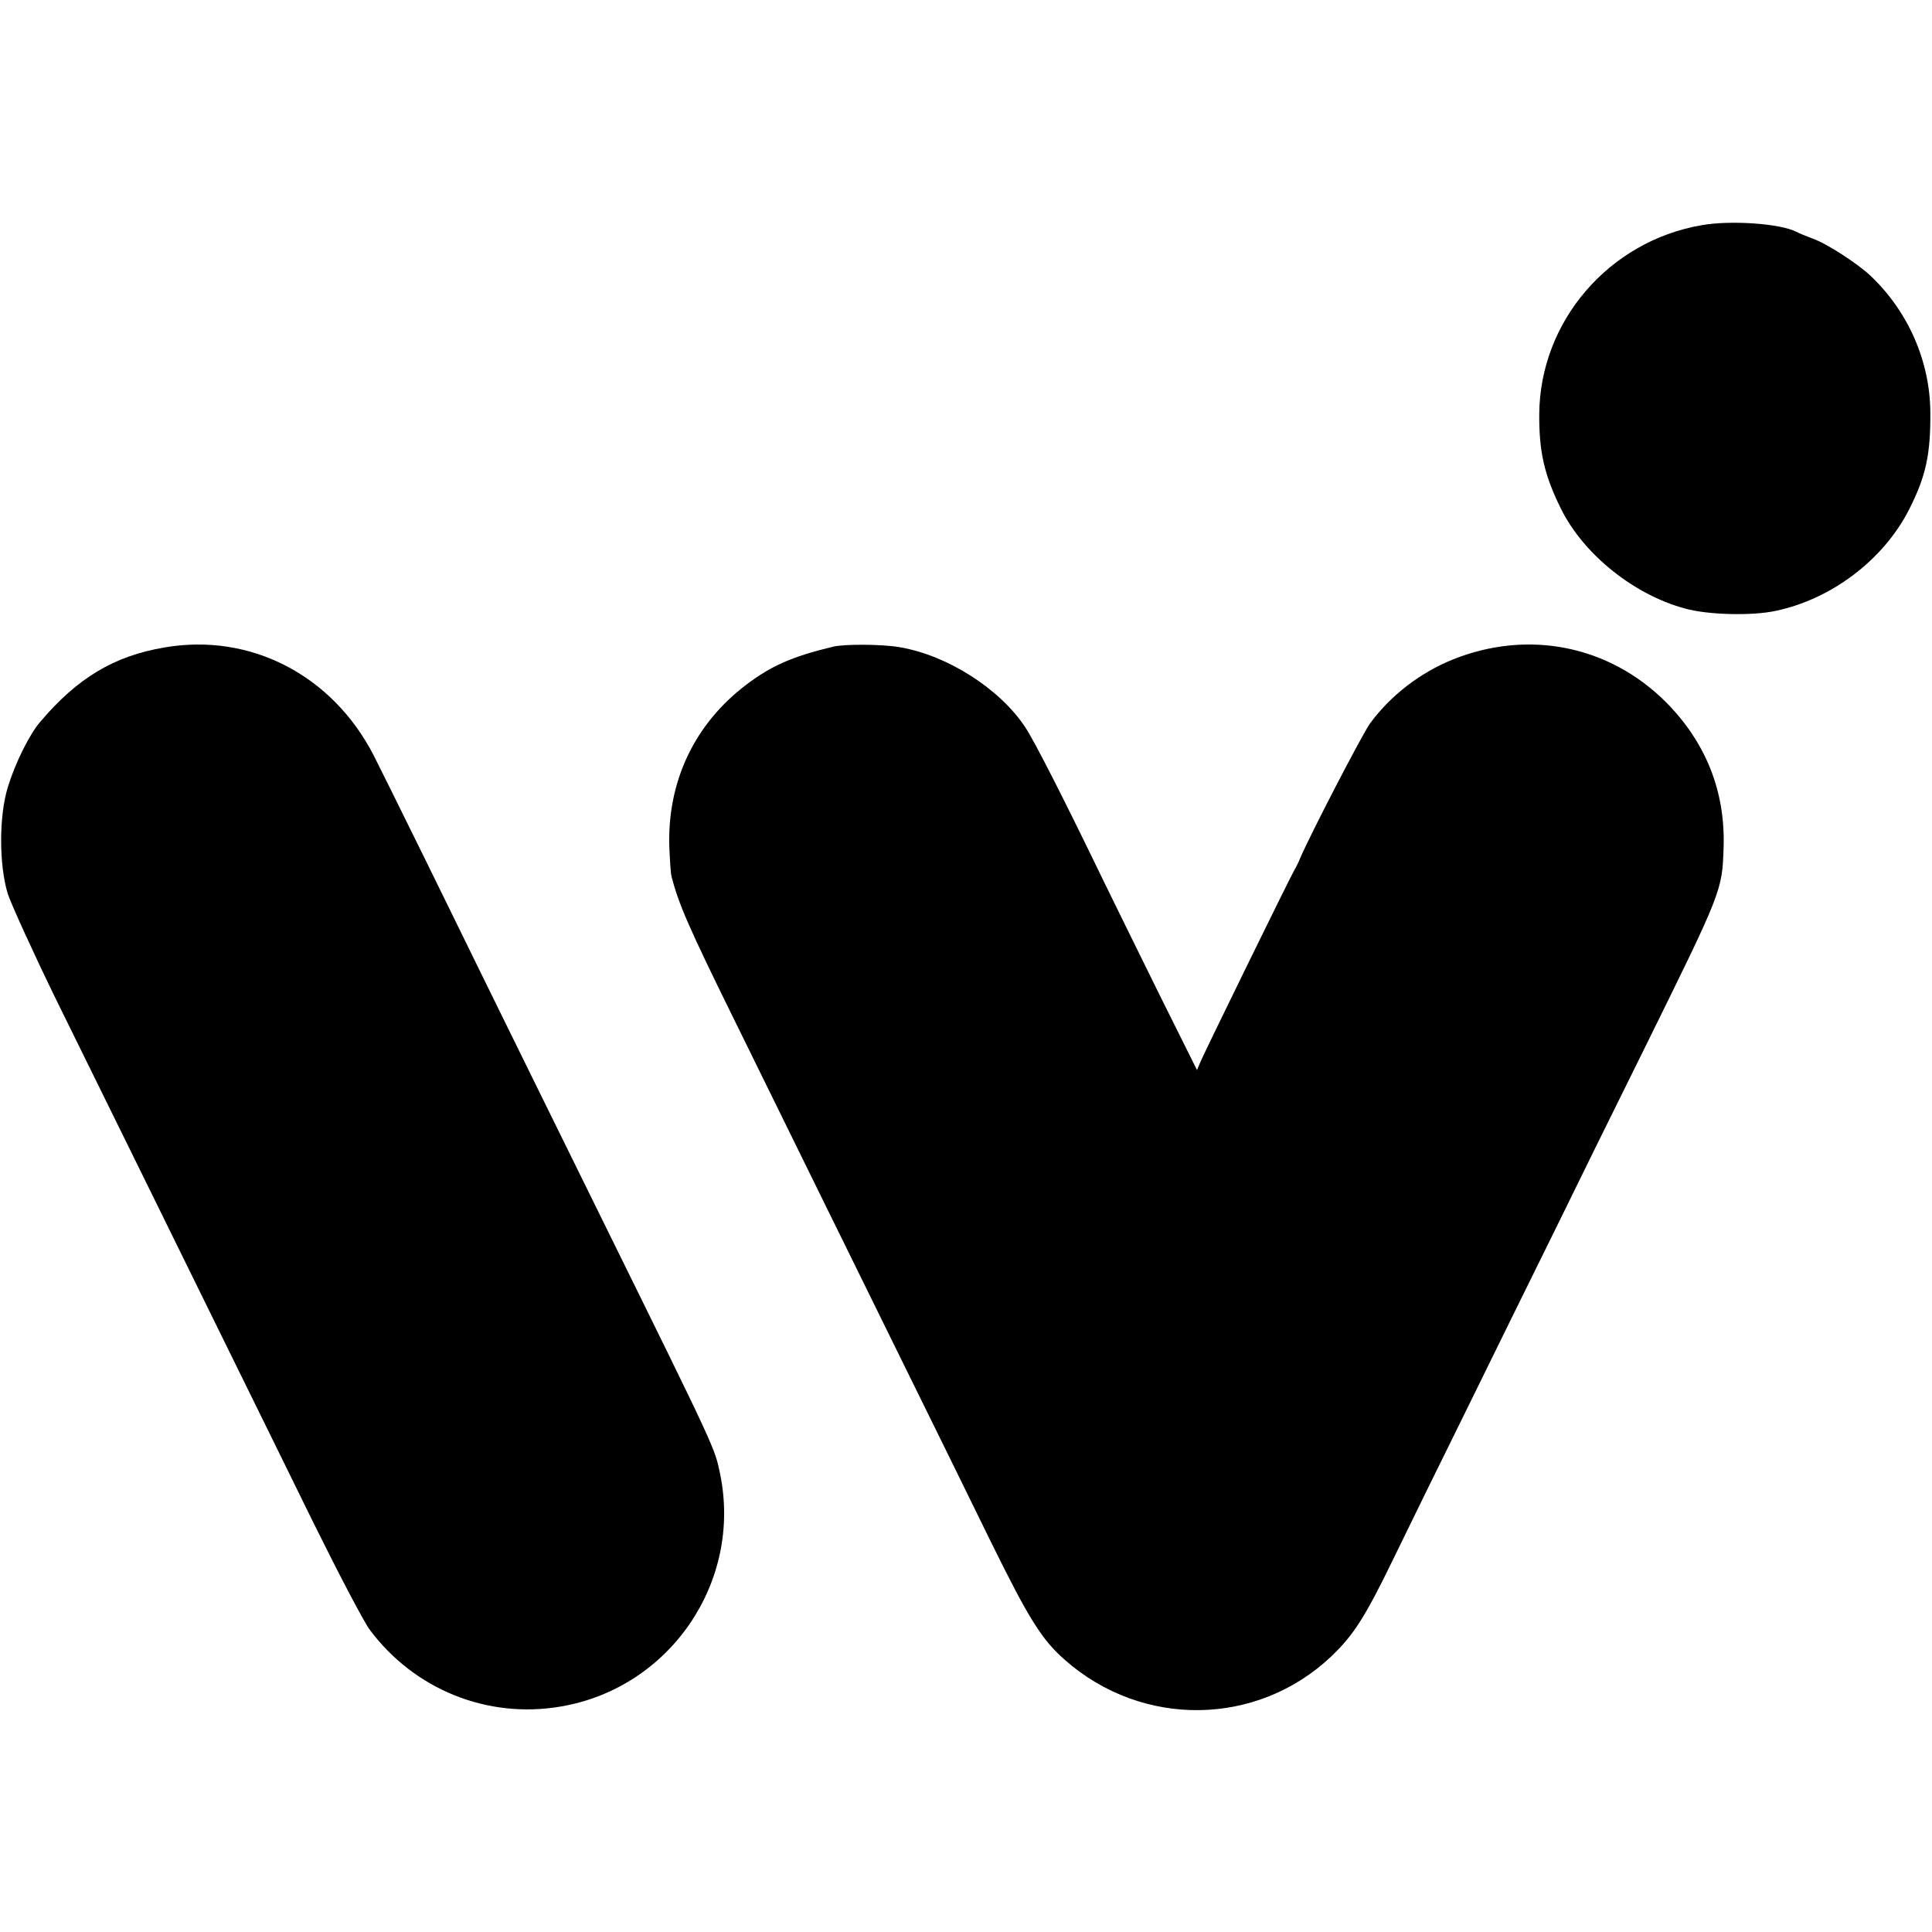
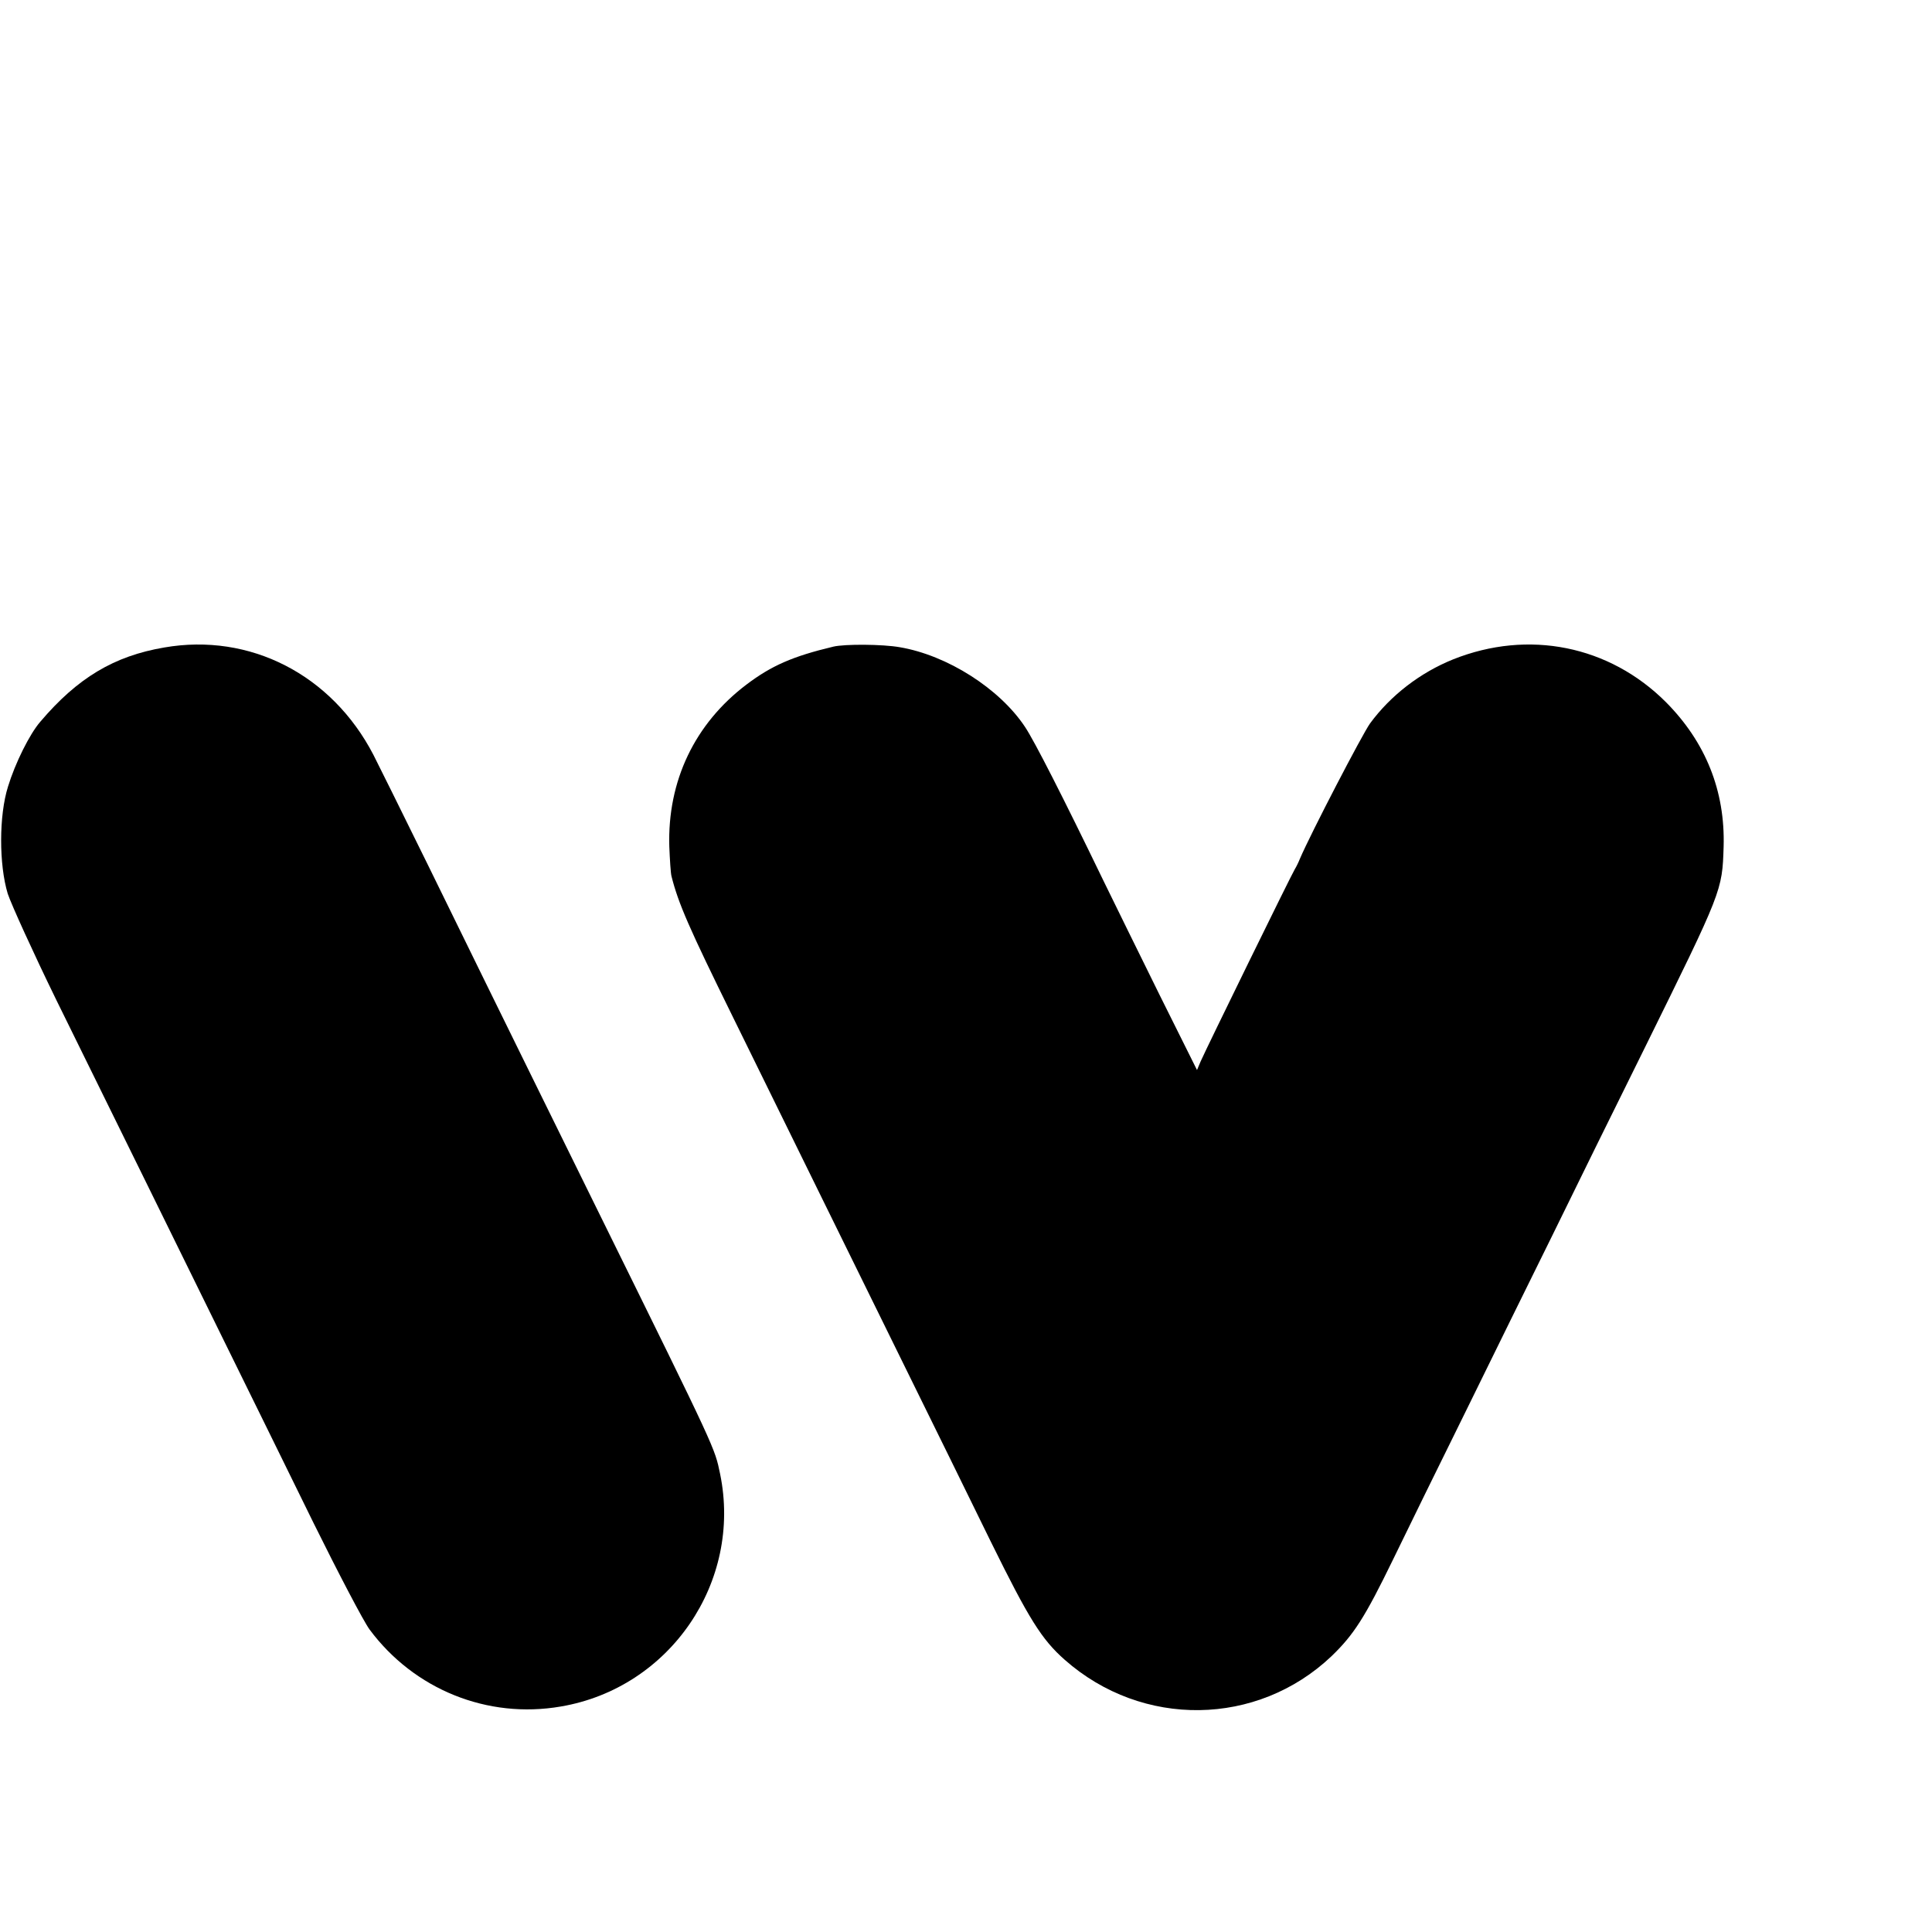
<svg xmlns="http://www.w3.org/2000/svg" version="1.0" width="700pt" height="700pt" viewBox="0 0 700 700" preserveAspectRatio="xMidYMid meet">
  <g transform="translate(0,700) scale(0.1,-0.1)" fill="#000000" stroke="none">
-     <path d="M6165 6184 c-336 -58 -585 -348 -588 -683 -1 -138 18 -221 78 -343 81 -165 264 -313 451 -363 82 -23 243 -27 329 -8 203 43 390 186 482 367 61 120 78 200 77 351 -1 187 -81 368 -218 497 -46 43 -156 115 -207 133 -24 9 -51 20 -60 25 -58 30 -238 43 -344 24z" />
    <path d="M595 4654 c-182 -31 -314 -110 -449 -269 -39 -45 -91 -150 -117 -235 -33 -105 -33 -282 -1 -388 13 -39 92 -213 176 -385 214 -434 426 -866 611 -1242 87 -176 231 -470 321 -653 90 -182 181 -356 203 -386 161 -217 427 -325 693 -279 395 67 658 451 577 843 -20 95 -10 75 -429 925 -181 368 -301 610 -629 1280 -95 193 -184 373 -198 400 -151 291 -448 443 -758 389z" />
    <path d="M3019 4657 c-147 -35 -224 -69 -314 -137 -188 -142 -287 -350 -280 -587 2 -48 5 -97 8 -108 25 -99 63 -186 224 -513 102 -208 245 -498 318 -647 73 -148 210 -427 305 -620 95 -192 234 -476 310 -631 138 -280 184 -354 268 -428 281 -248 697 -242 966 13 81 78 121 140 224 352 49 101 167 342 262 534 95 193 236 481 315 640 78 160 229 466 335 680 280 568 280 567 285 727 6 202 -65 379 -209 524 -205 205 -498 264 -771 155 -119 -48 -226 -130 -301 -232 -28 -39 -214 -397 -254 -490 -5 -13 -14 -31 -19 -39 -11 -17 -320 -648 -341 -696 l-13 -31 -135 271 c-74 149 -165 336 -204 415 -147 304 -250 506 -284 557 -92 139 -282 260 -454 289 -62 11 -199 12 -241 2z" />
  </g>
</svg>